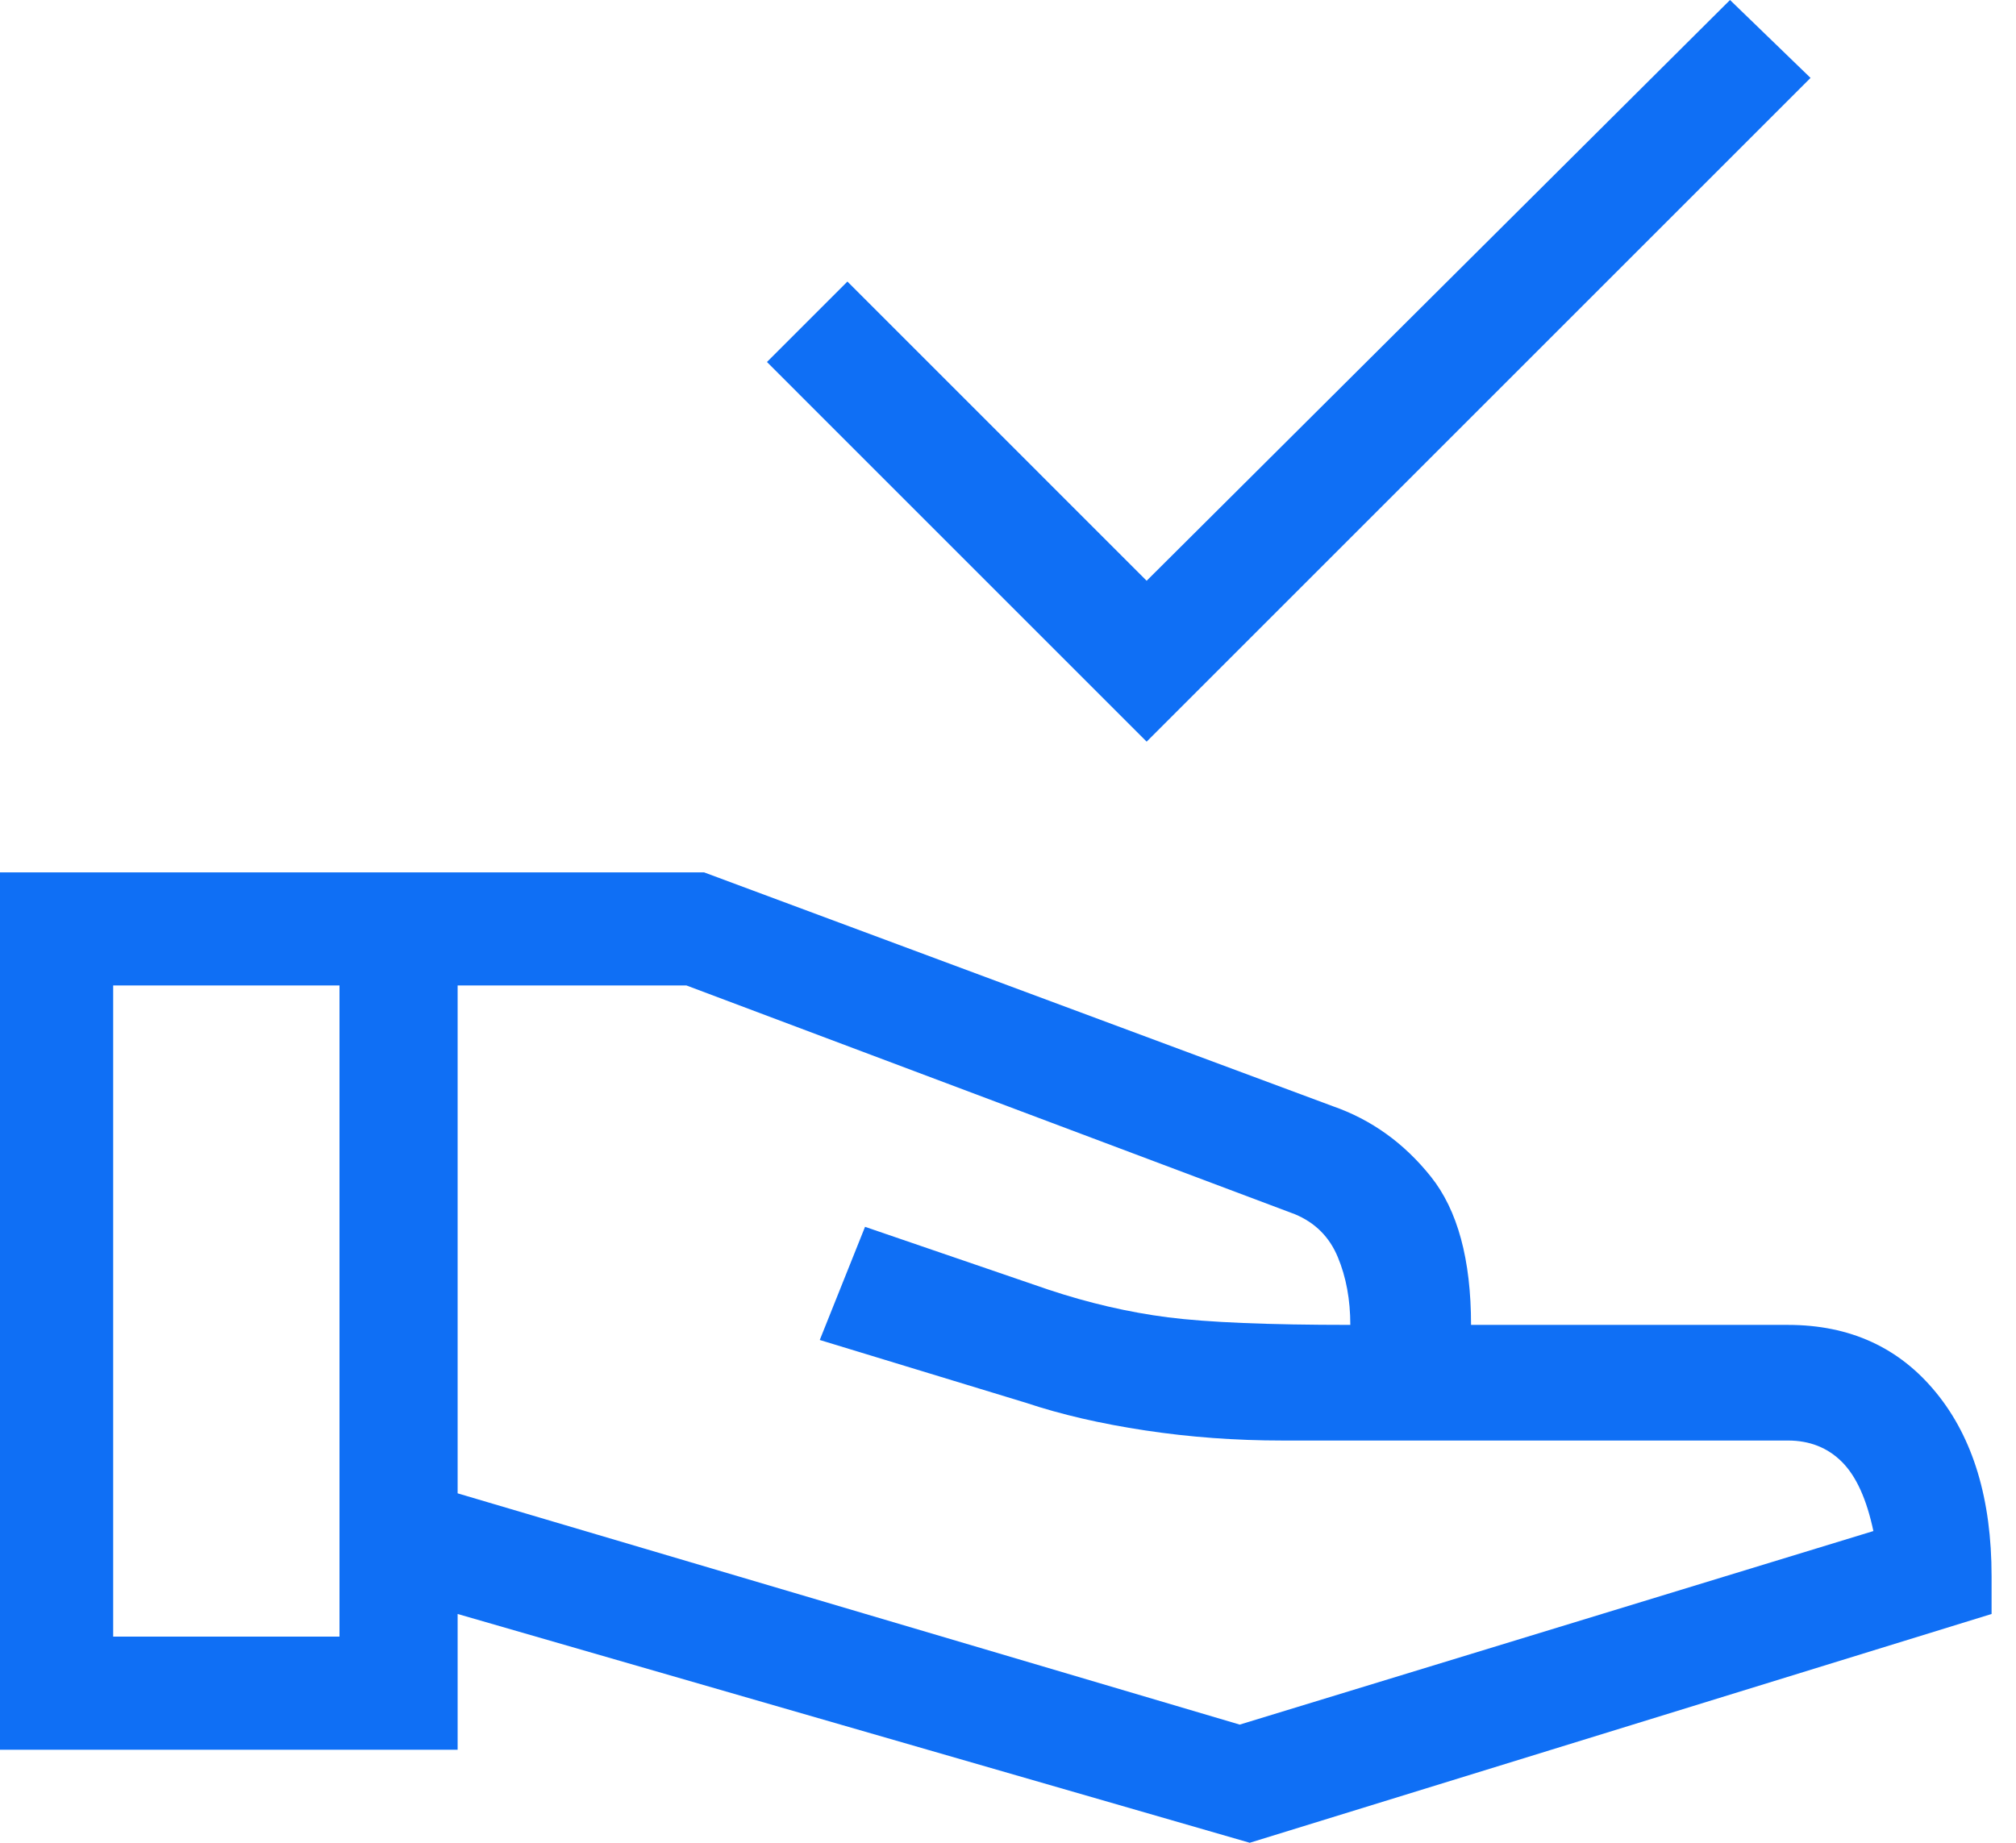
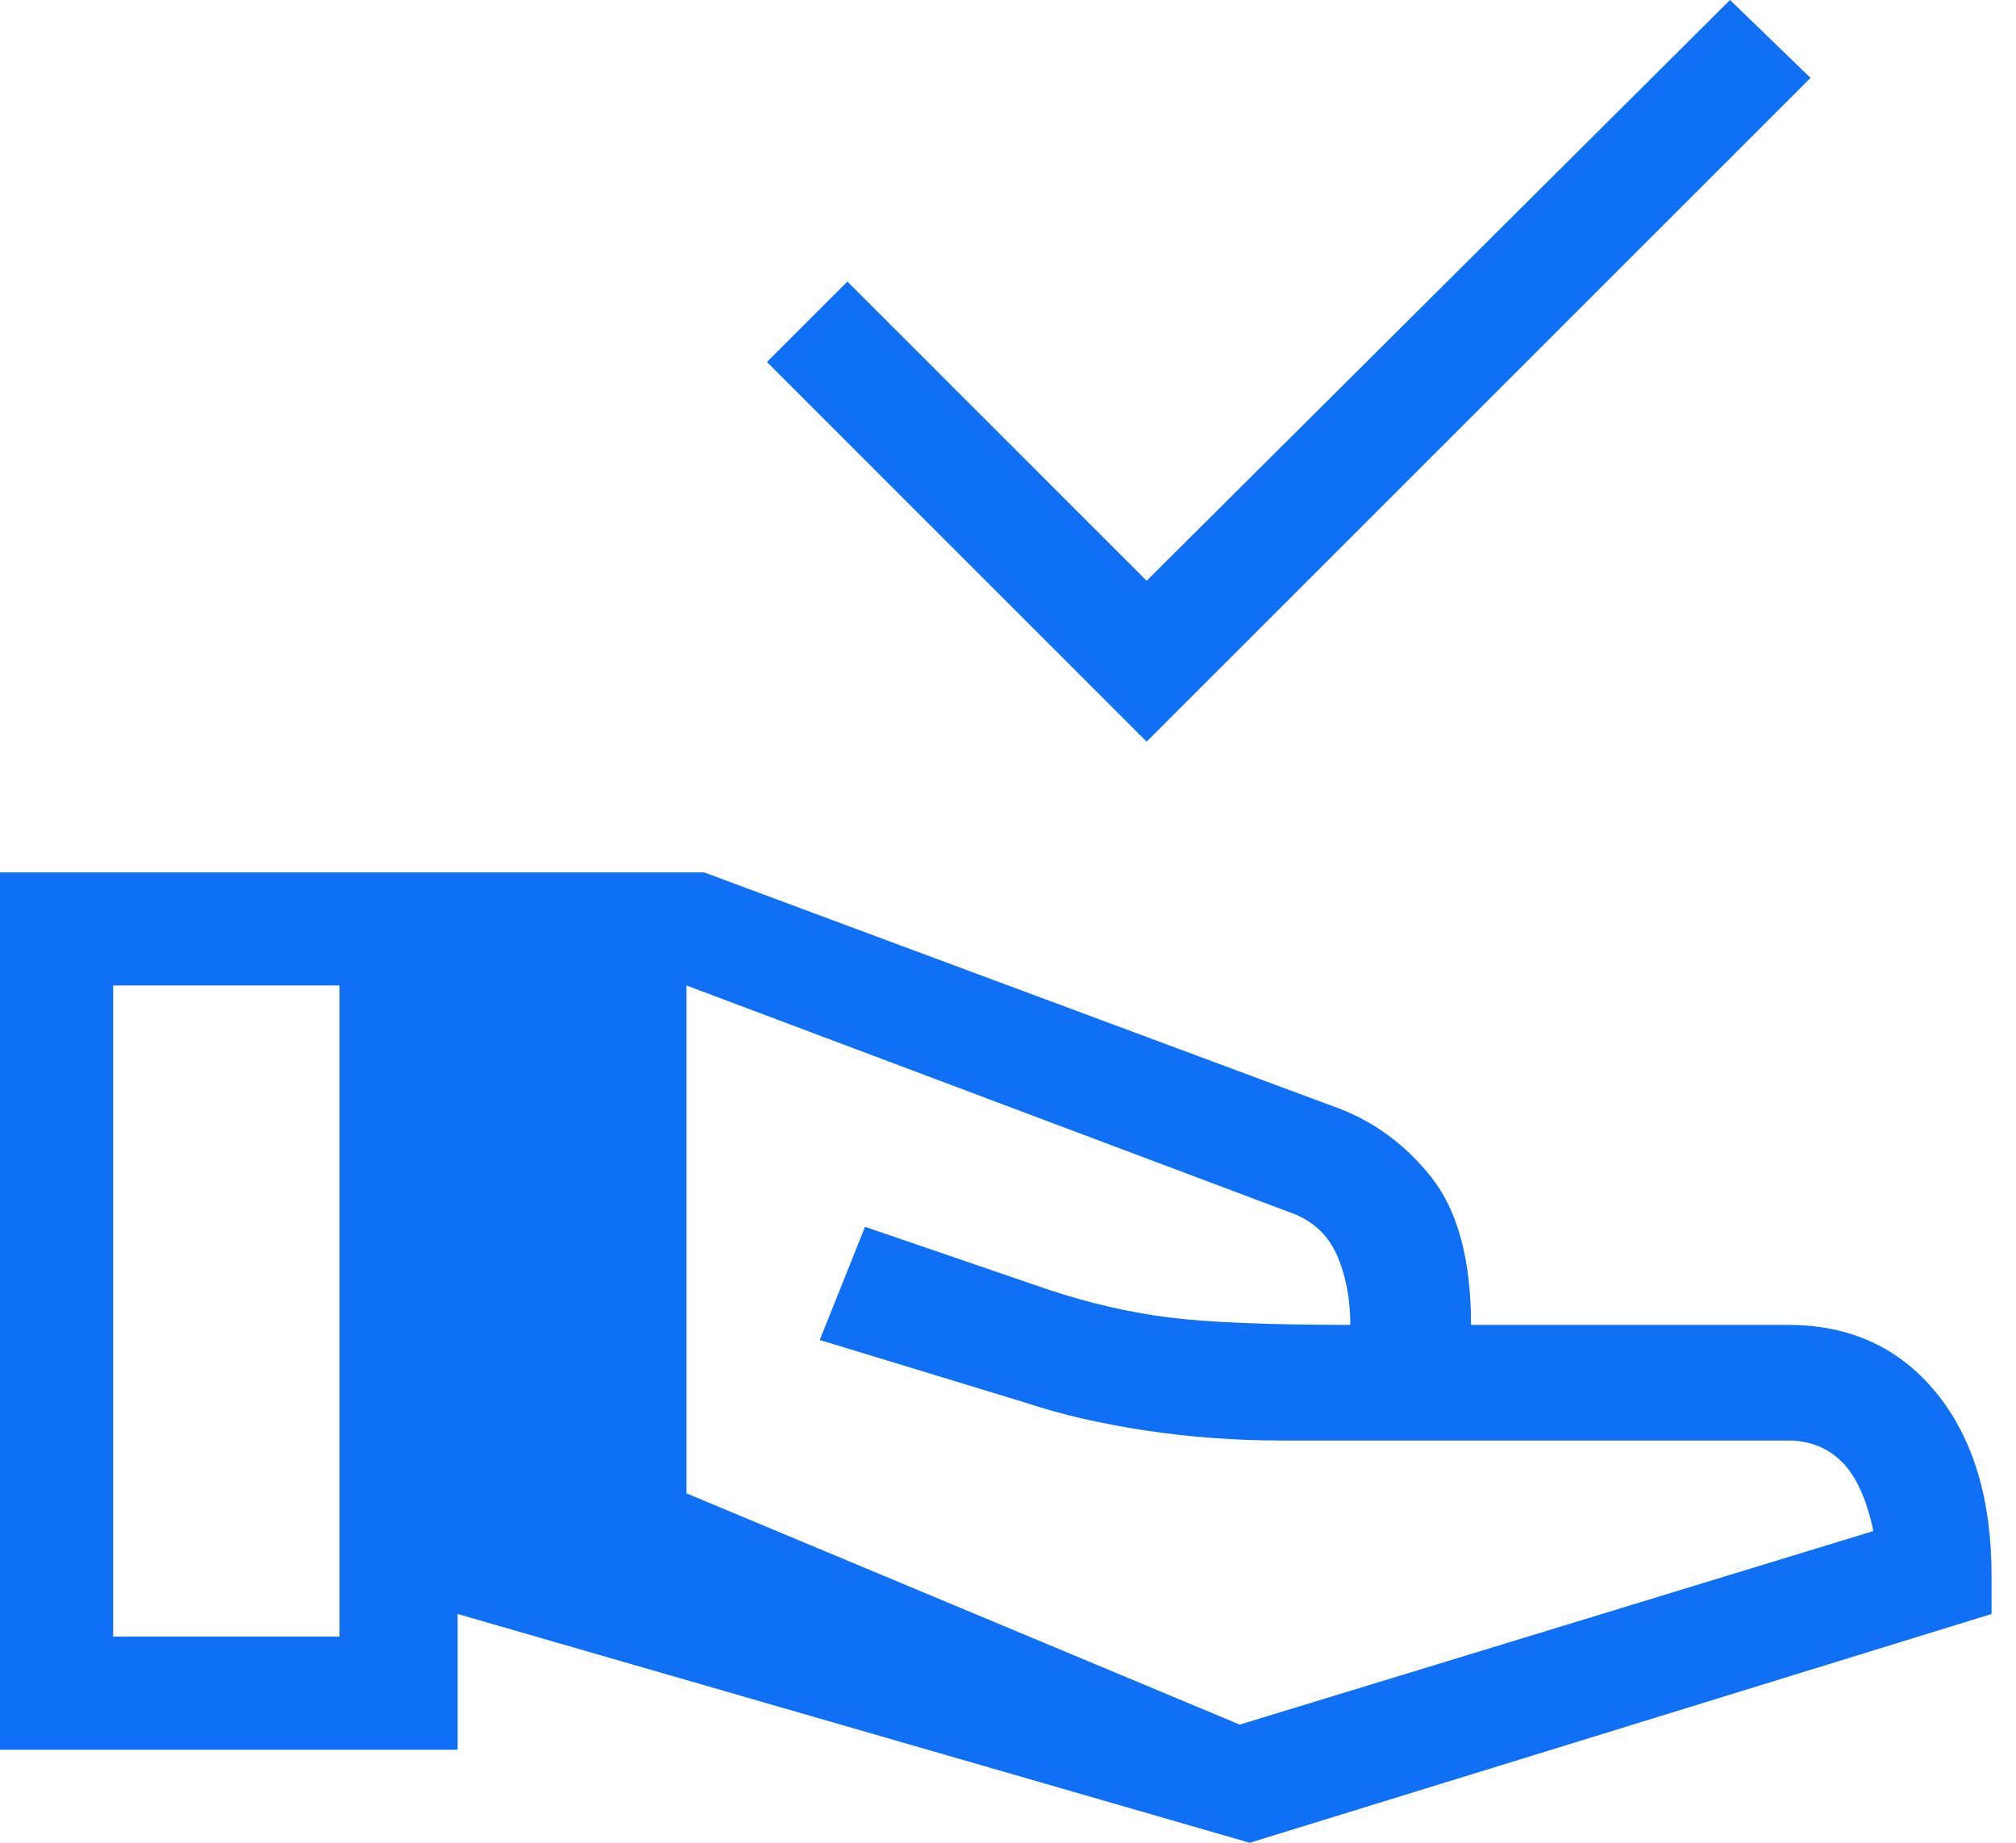
<svg xmlns="http://www.w3.org/2000/svg" width="35" height="32" viewBox="0 0 35 32" fill="none">
-   <path d="M19.907 12.879L13.315 6.286L14.712 4.889L19.907 10.085L30.035 0L31.433 1.353L19.907 12.879ZM21.697 32L7.945 28.027V30.385H0V15.149H12.224L23.138 19.209C23.807 19.442 24.375 19.849 24.84 20.431C25.306 21.013 25.539 21.872 25.539 23.007H31.04C32.116 23.007 32.975 23.4 33.615 24.186C34.256 24.971 34.576 26.034 34.576 27.372V28.027L21.697 32ZM1.965 28.42H5.894V17.113H1.965V28.42ZM21.523 29.948L32.524 26.587C32.407 26.034 32.226 25.634 31.978 25.386C31.731 25.139 31.418 25.015 31.04 25.015H22.265C21.45 25.015 20.657 24.957 19.885 24.84C19.114 24.724 18.423 24.564 17.812 24.36L14.232 23.269L15.018 21.304L18.205 22.396C18.903 22.628 19.594 22.788 20.278 22.876C20.962 22.963 22.017 23.007 23.443 23.007C23.443 22.57 23.371 22.177 23.225 21.828C23.08 21.479 22.832 21.232 22.483 21.086L11.918 17.113H7.945V25.932L21.523 29.948Z" fill="#0F6FF5" />
+   <path d="M19.907 12.879L13.315 6.286L14.712 4.889L19.907 10.085L30.035 0L31.433 1.353L19.907 12.879ZM21.697 32L7.945 28.027V30.385H0V15.149H12.224L23.138 19.209C23.807 19.442 24.375 19.849 24.84 20.431C25.306 21.013 25.539 21.872 25.539 23.007H31.04C32.116 23.007 32.975 23.4 33.615 24.186C34.256 24.971 34.576 26.034 34.576 27.372V28.027L21.697 32ZM1.965 28.42H5.894V17.113H1.965V28.42ZM21.523 29.948L32.524 26.587C32.407 26.034 32.226 25.634 31.978 25.386C31.731 25.139 31.418 25.015 31.04 25.015H22.265C21.45 25.015 20.657 24.957 19.885 24.84C19.114 24.724 18.423 24.564 17.812 24.36L14.232 23.269L15.018 21.304L18.205 22.396C18.903 22.628 19.594 22.788 20.278 22.876C20.962 22.963 22.017 23.007 23.443 23.007C23.443 22.57 23.371 22.177 23.225 21.828C23.08 21.479 22.832 21.232 22.483 21.086L11.918 17.113V25.932L21.523 29.948Z" fill="#0F6FF5" />
</svg>